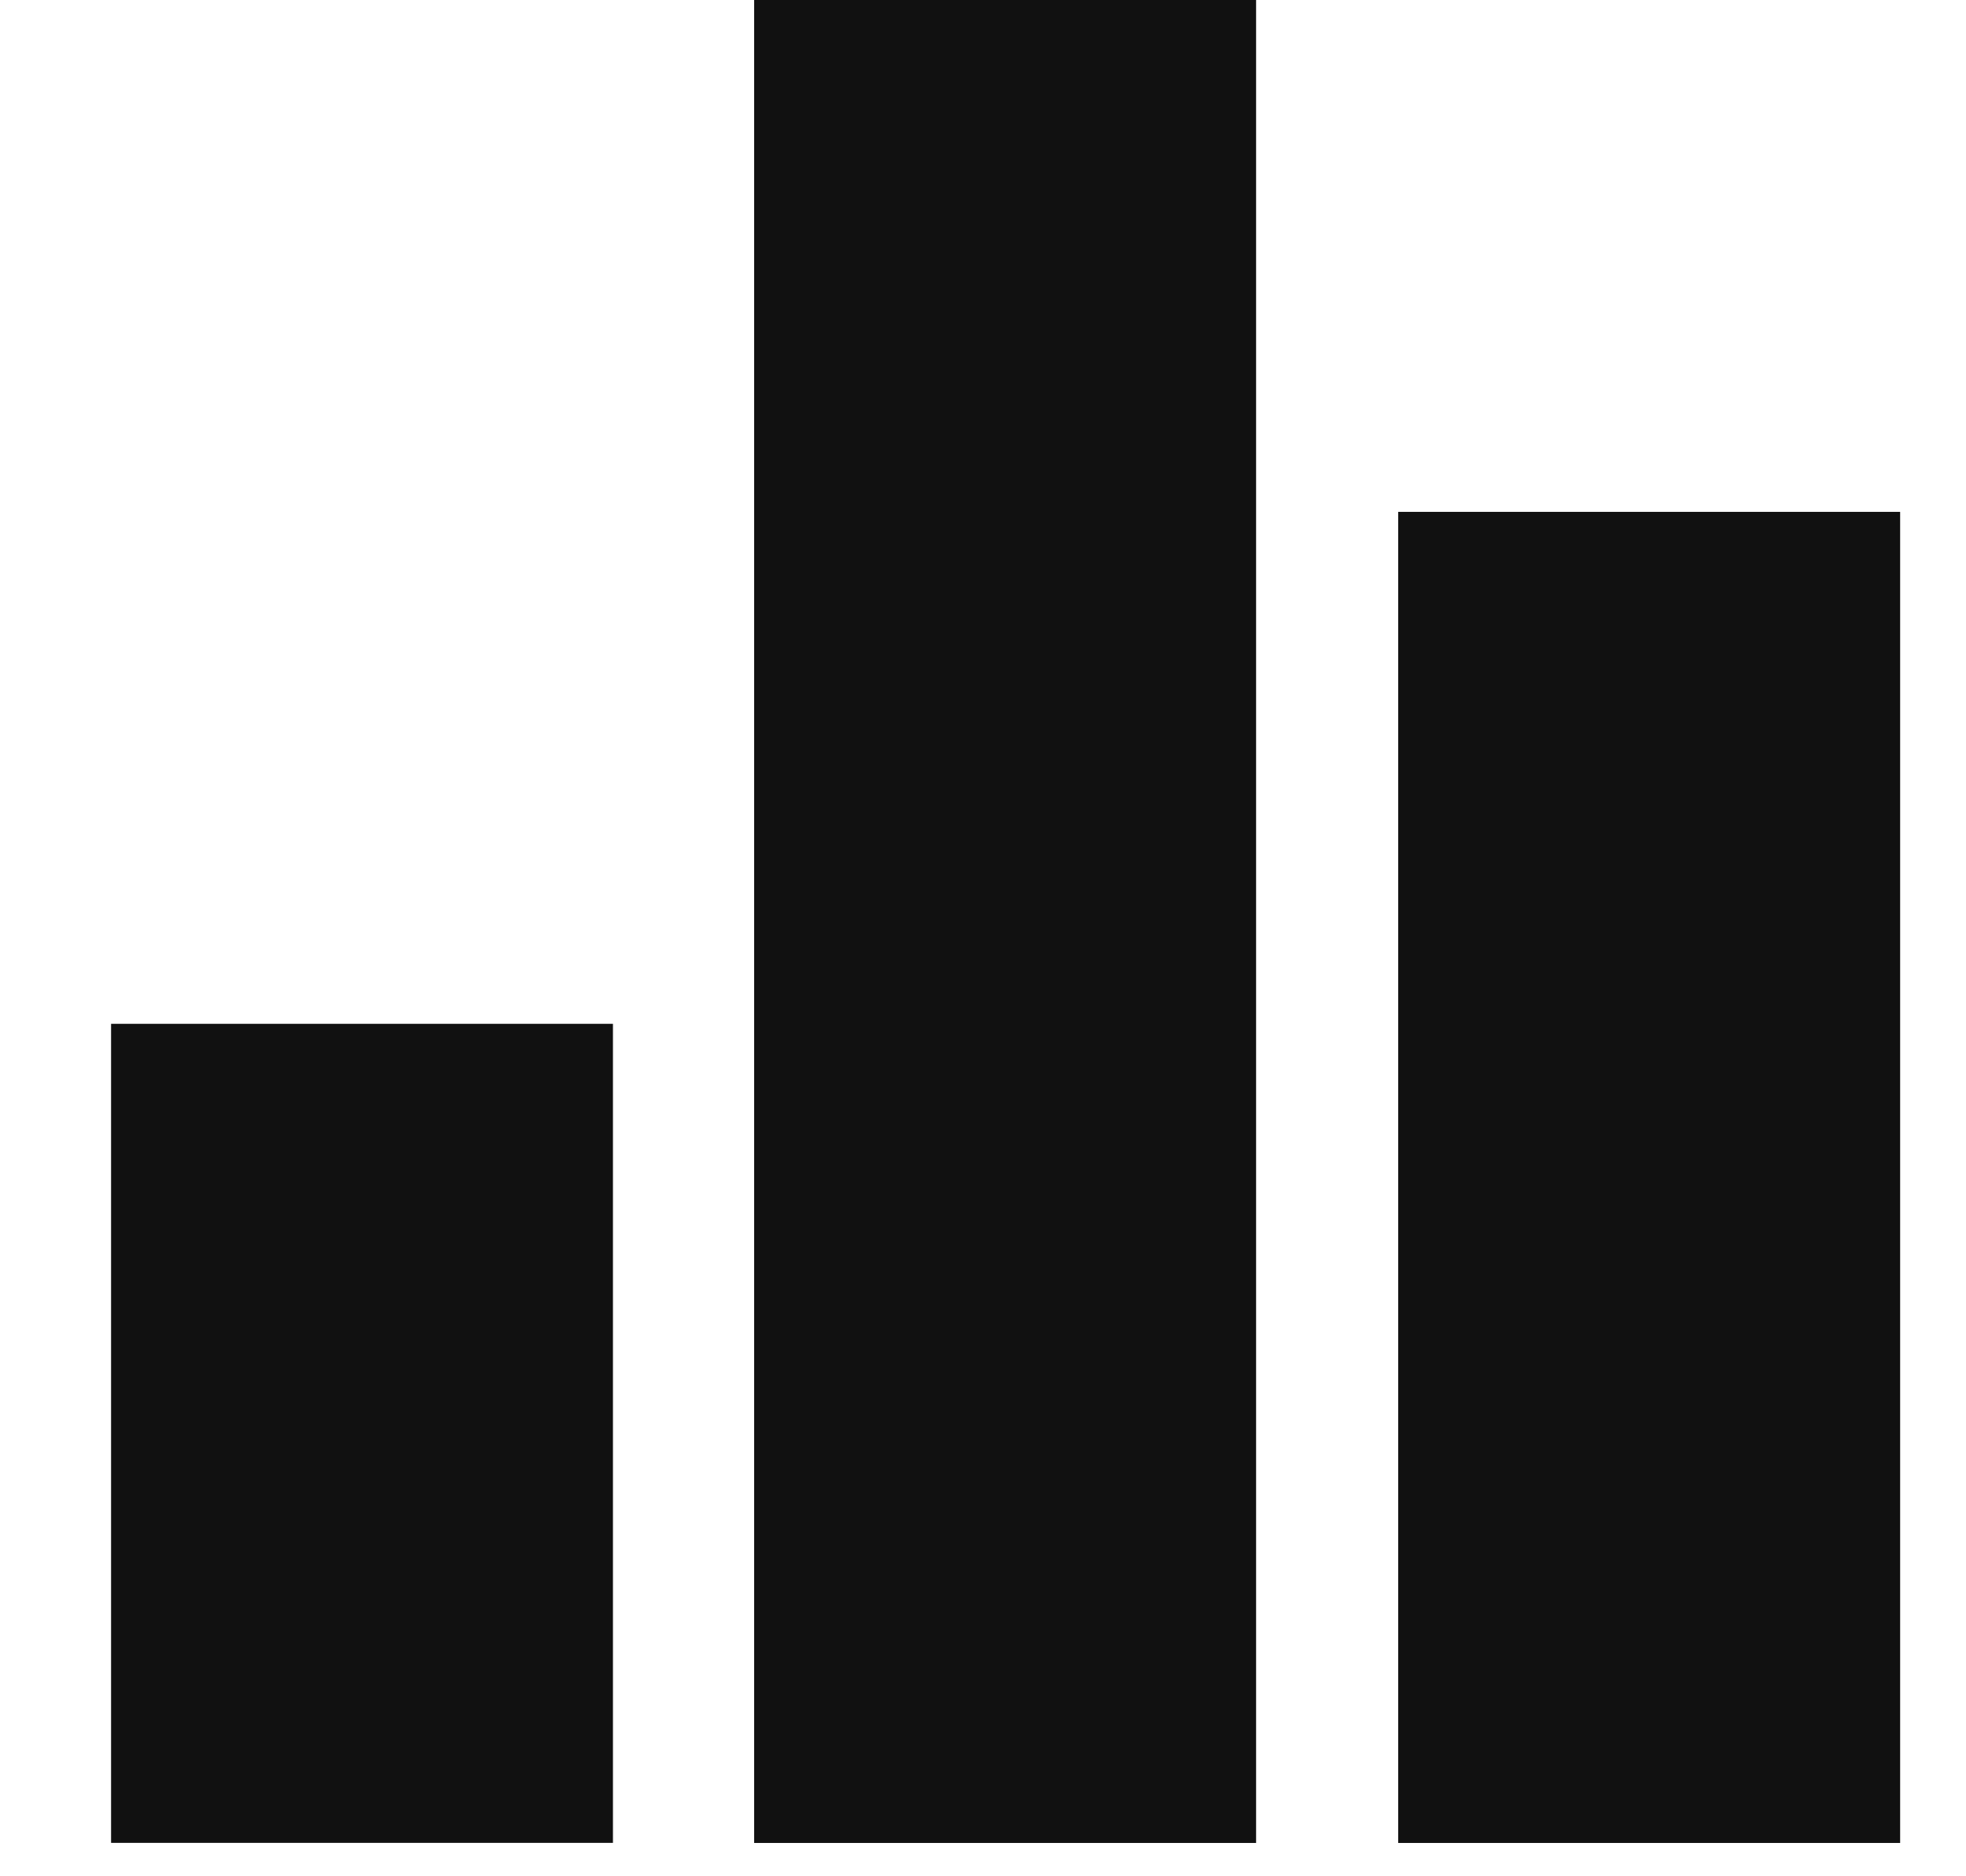
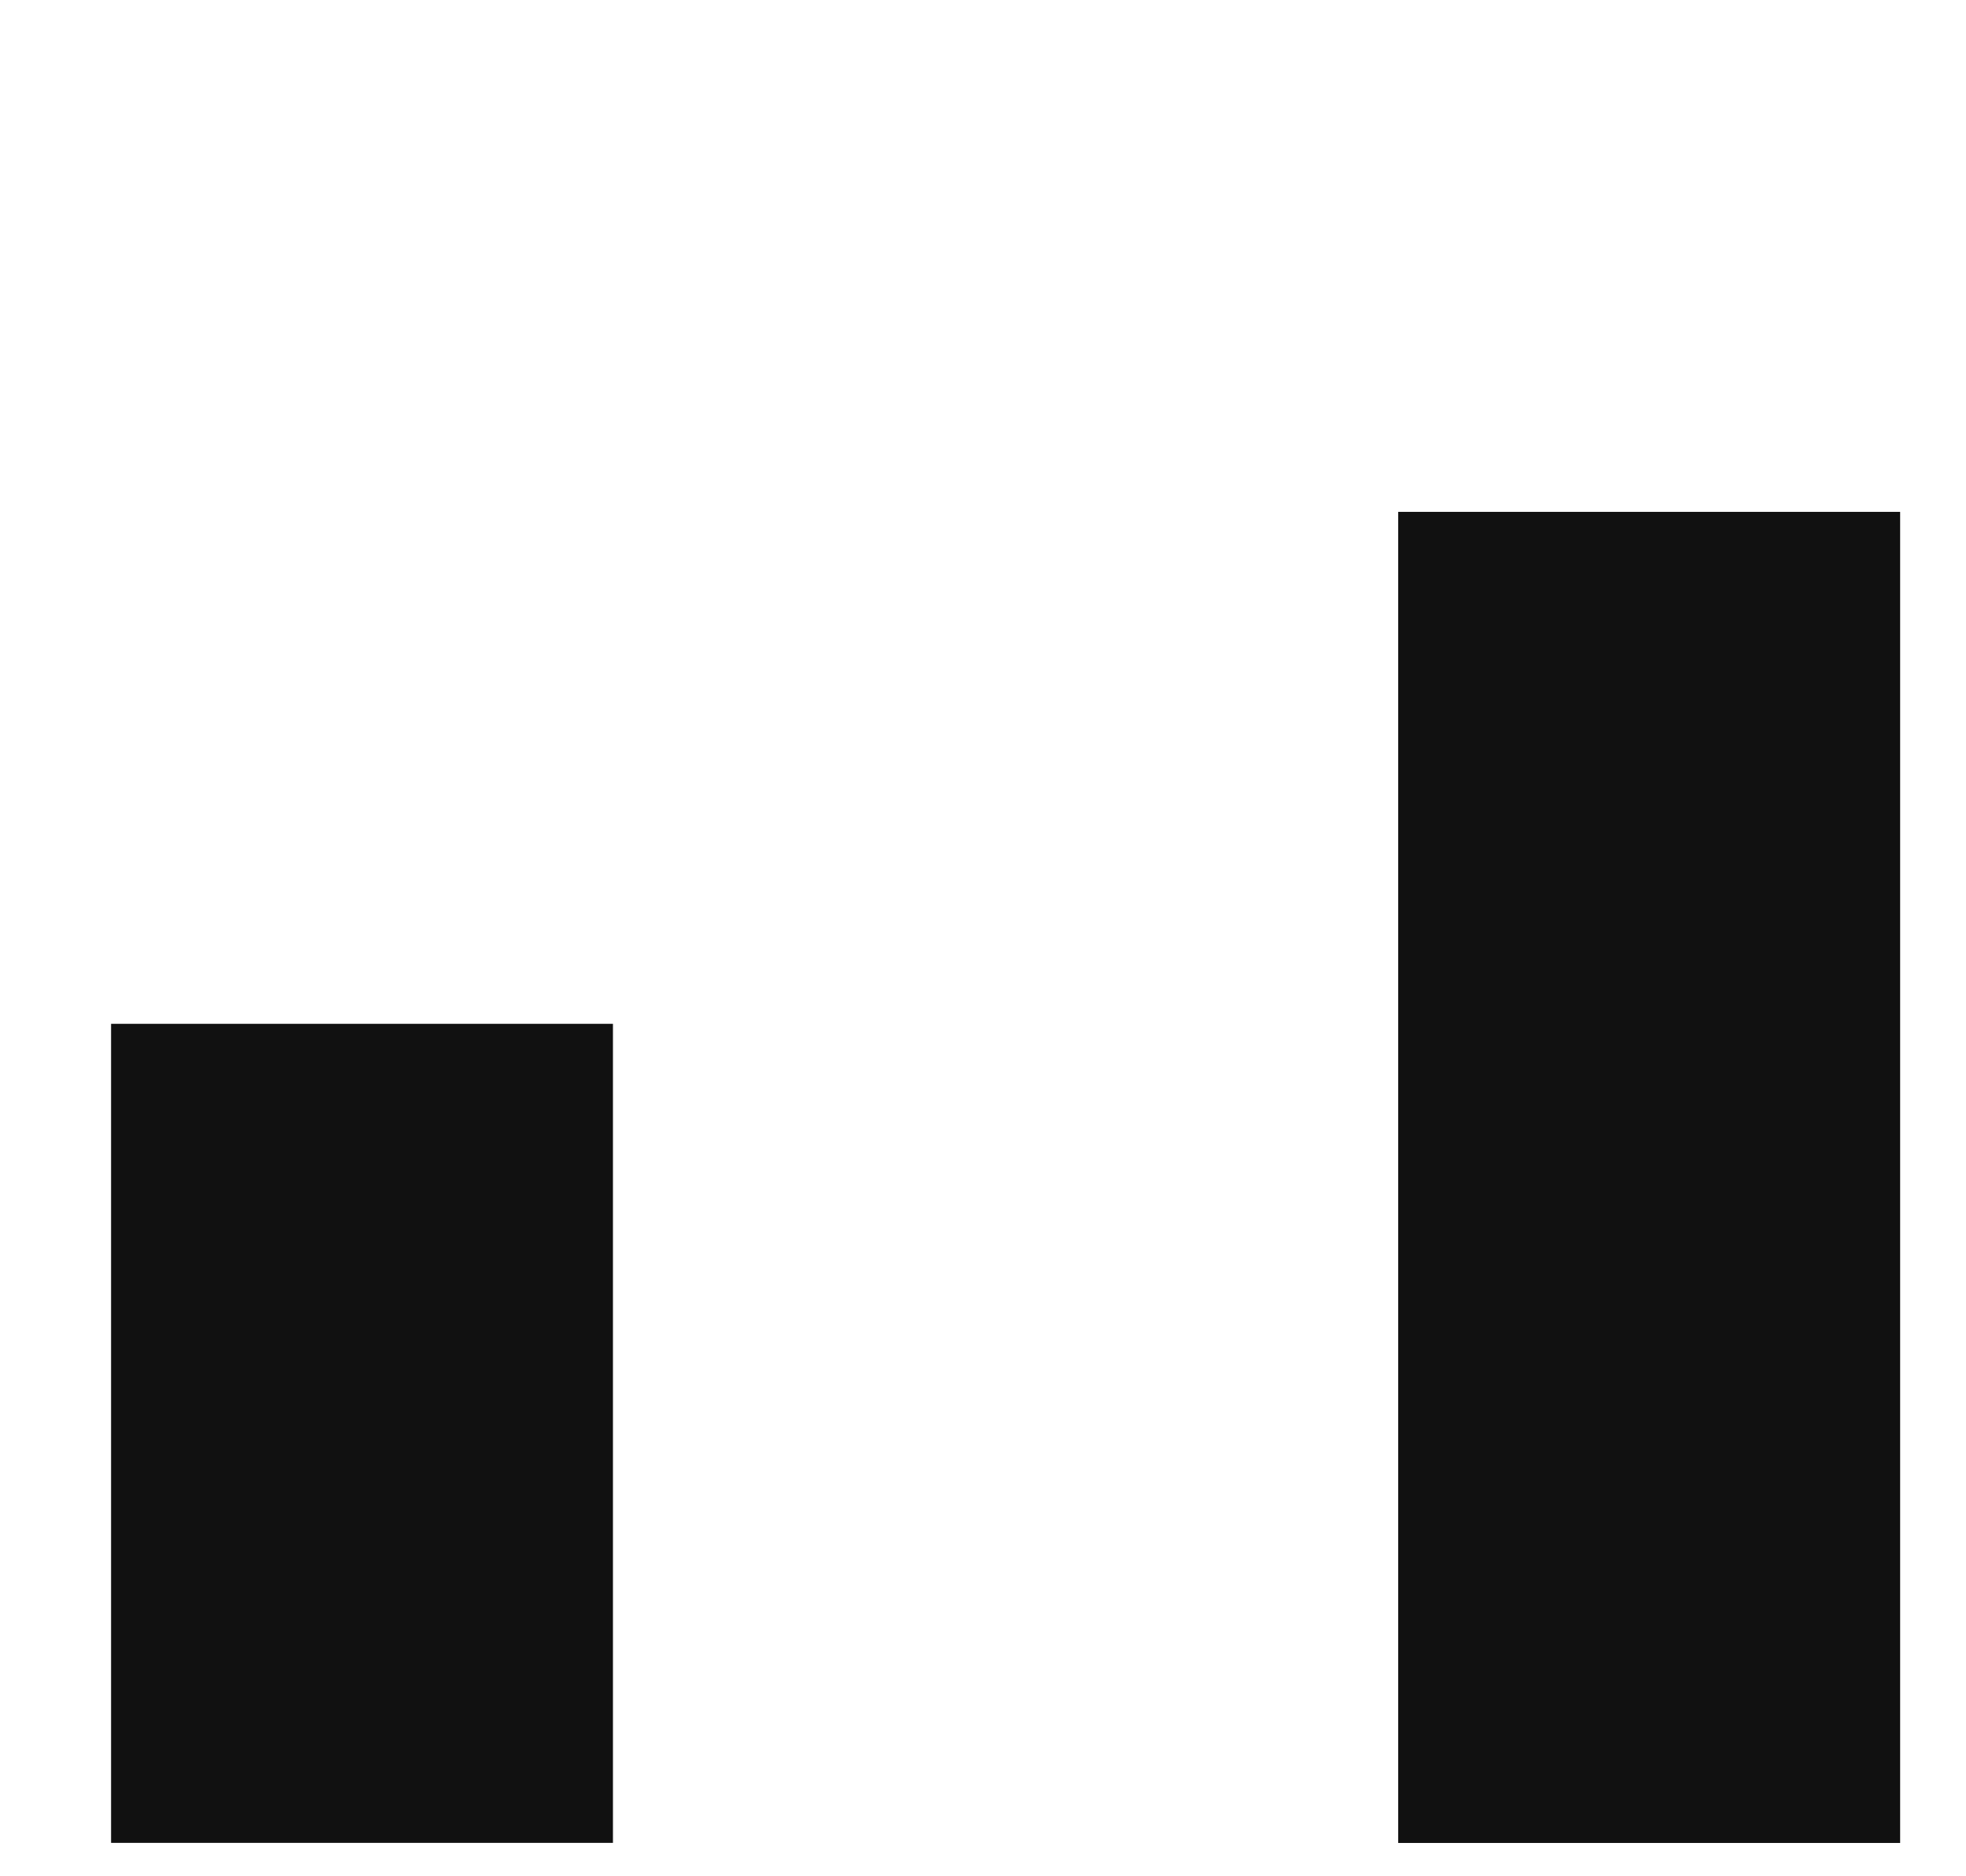
<svg xmlns="http://www.w3.org/2000/svg" width="22" height="21" viewBox="0 0 22 21" fill="none">
  <path d="M6.859 20.626H1.243V11.459H6.859" fill="#111111" />
-   <path d="M14.056 0H8.439V20.627H14.056V0Z" fill="#111111" />
  <path d="M15.646 5.729H21.263V20.627H15.646" fill="#111111" />
</svg>